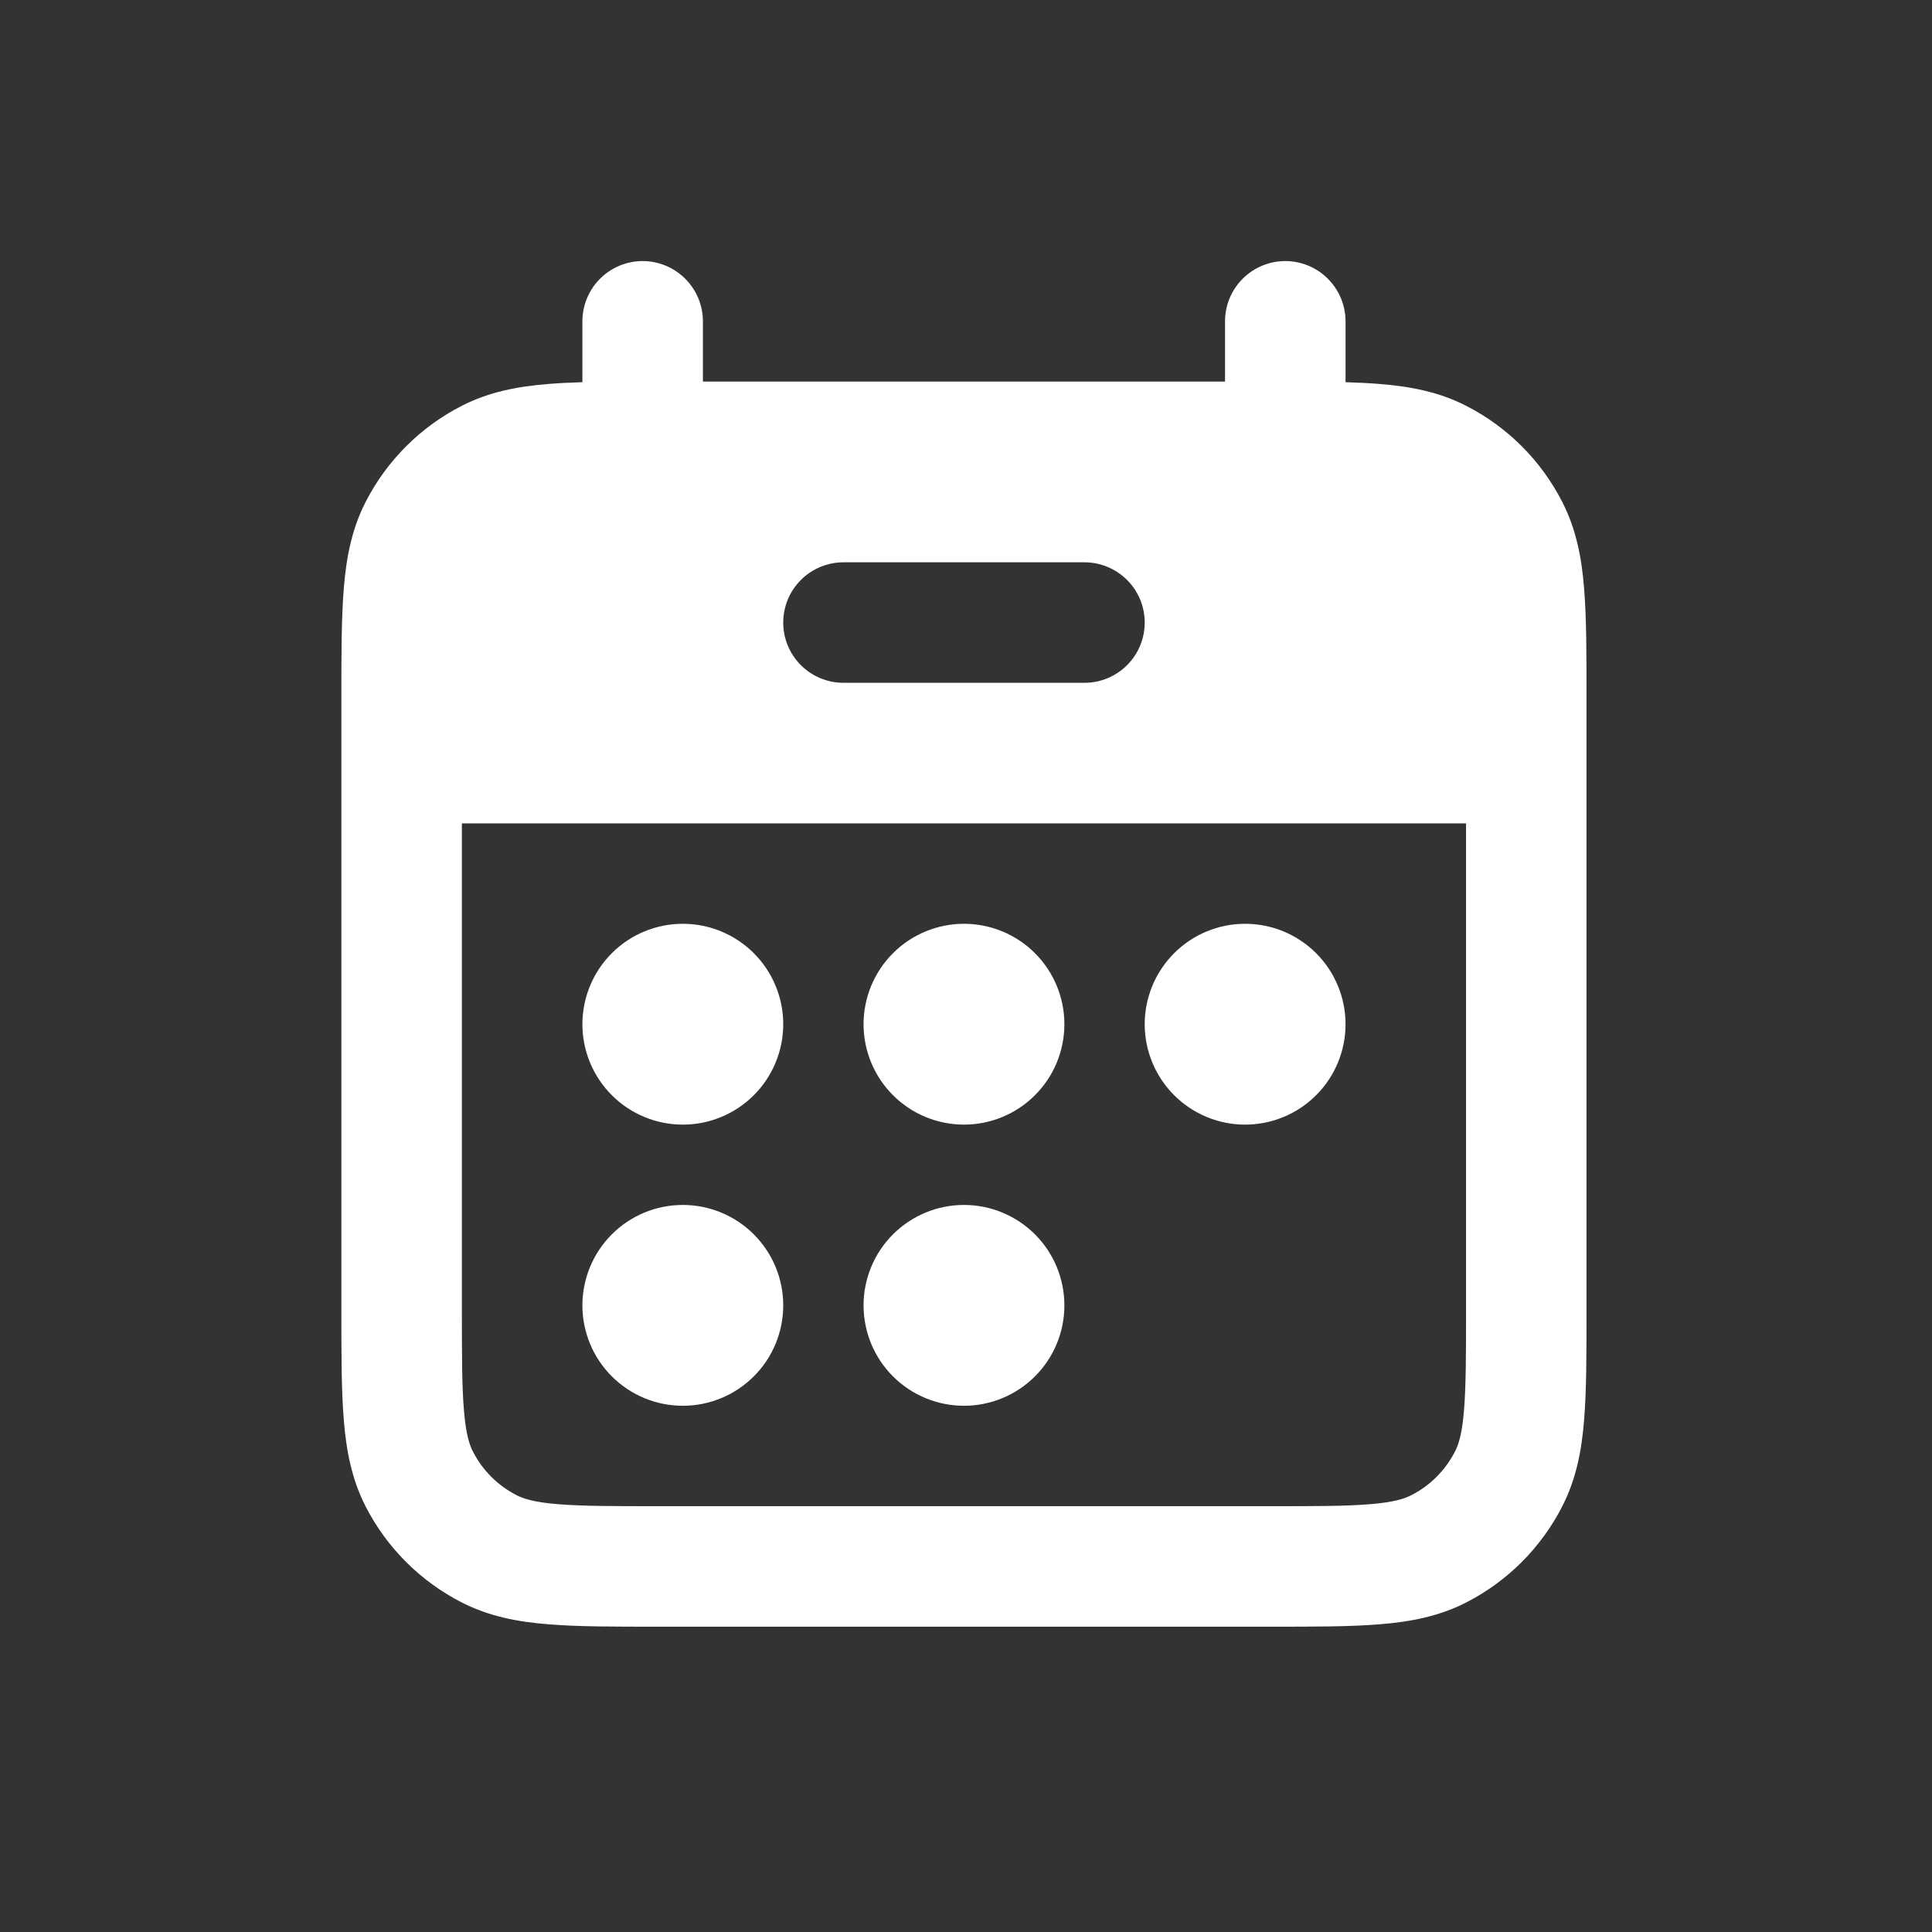
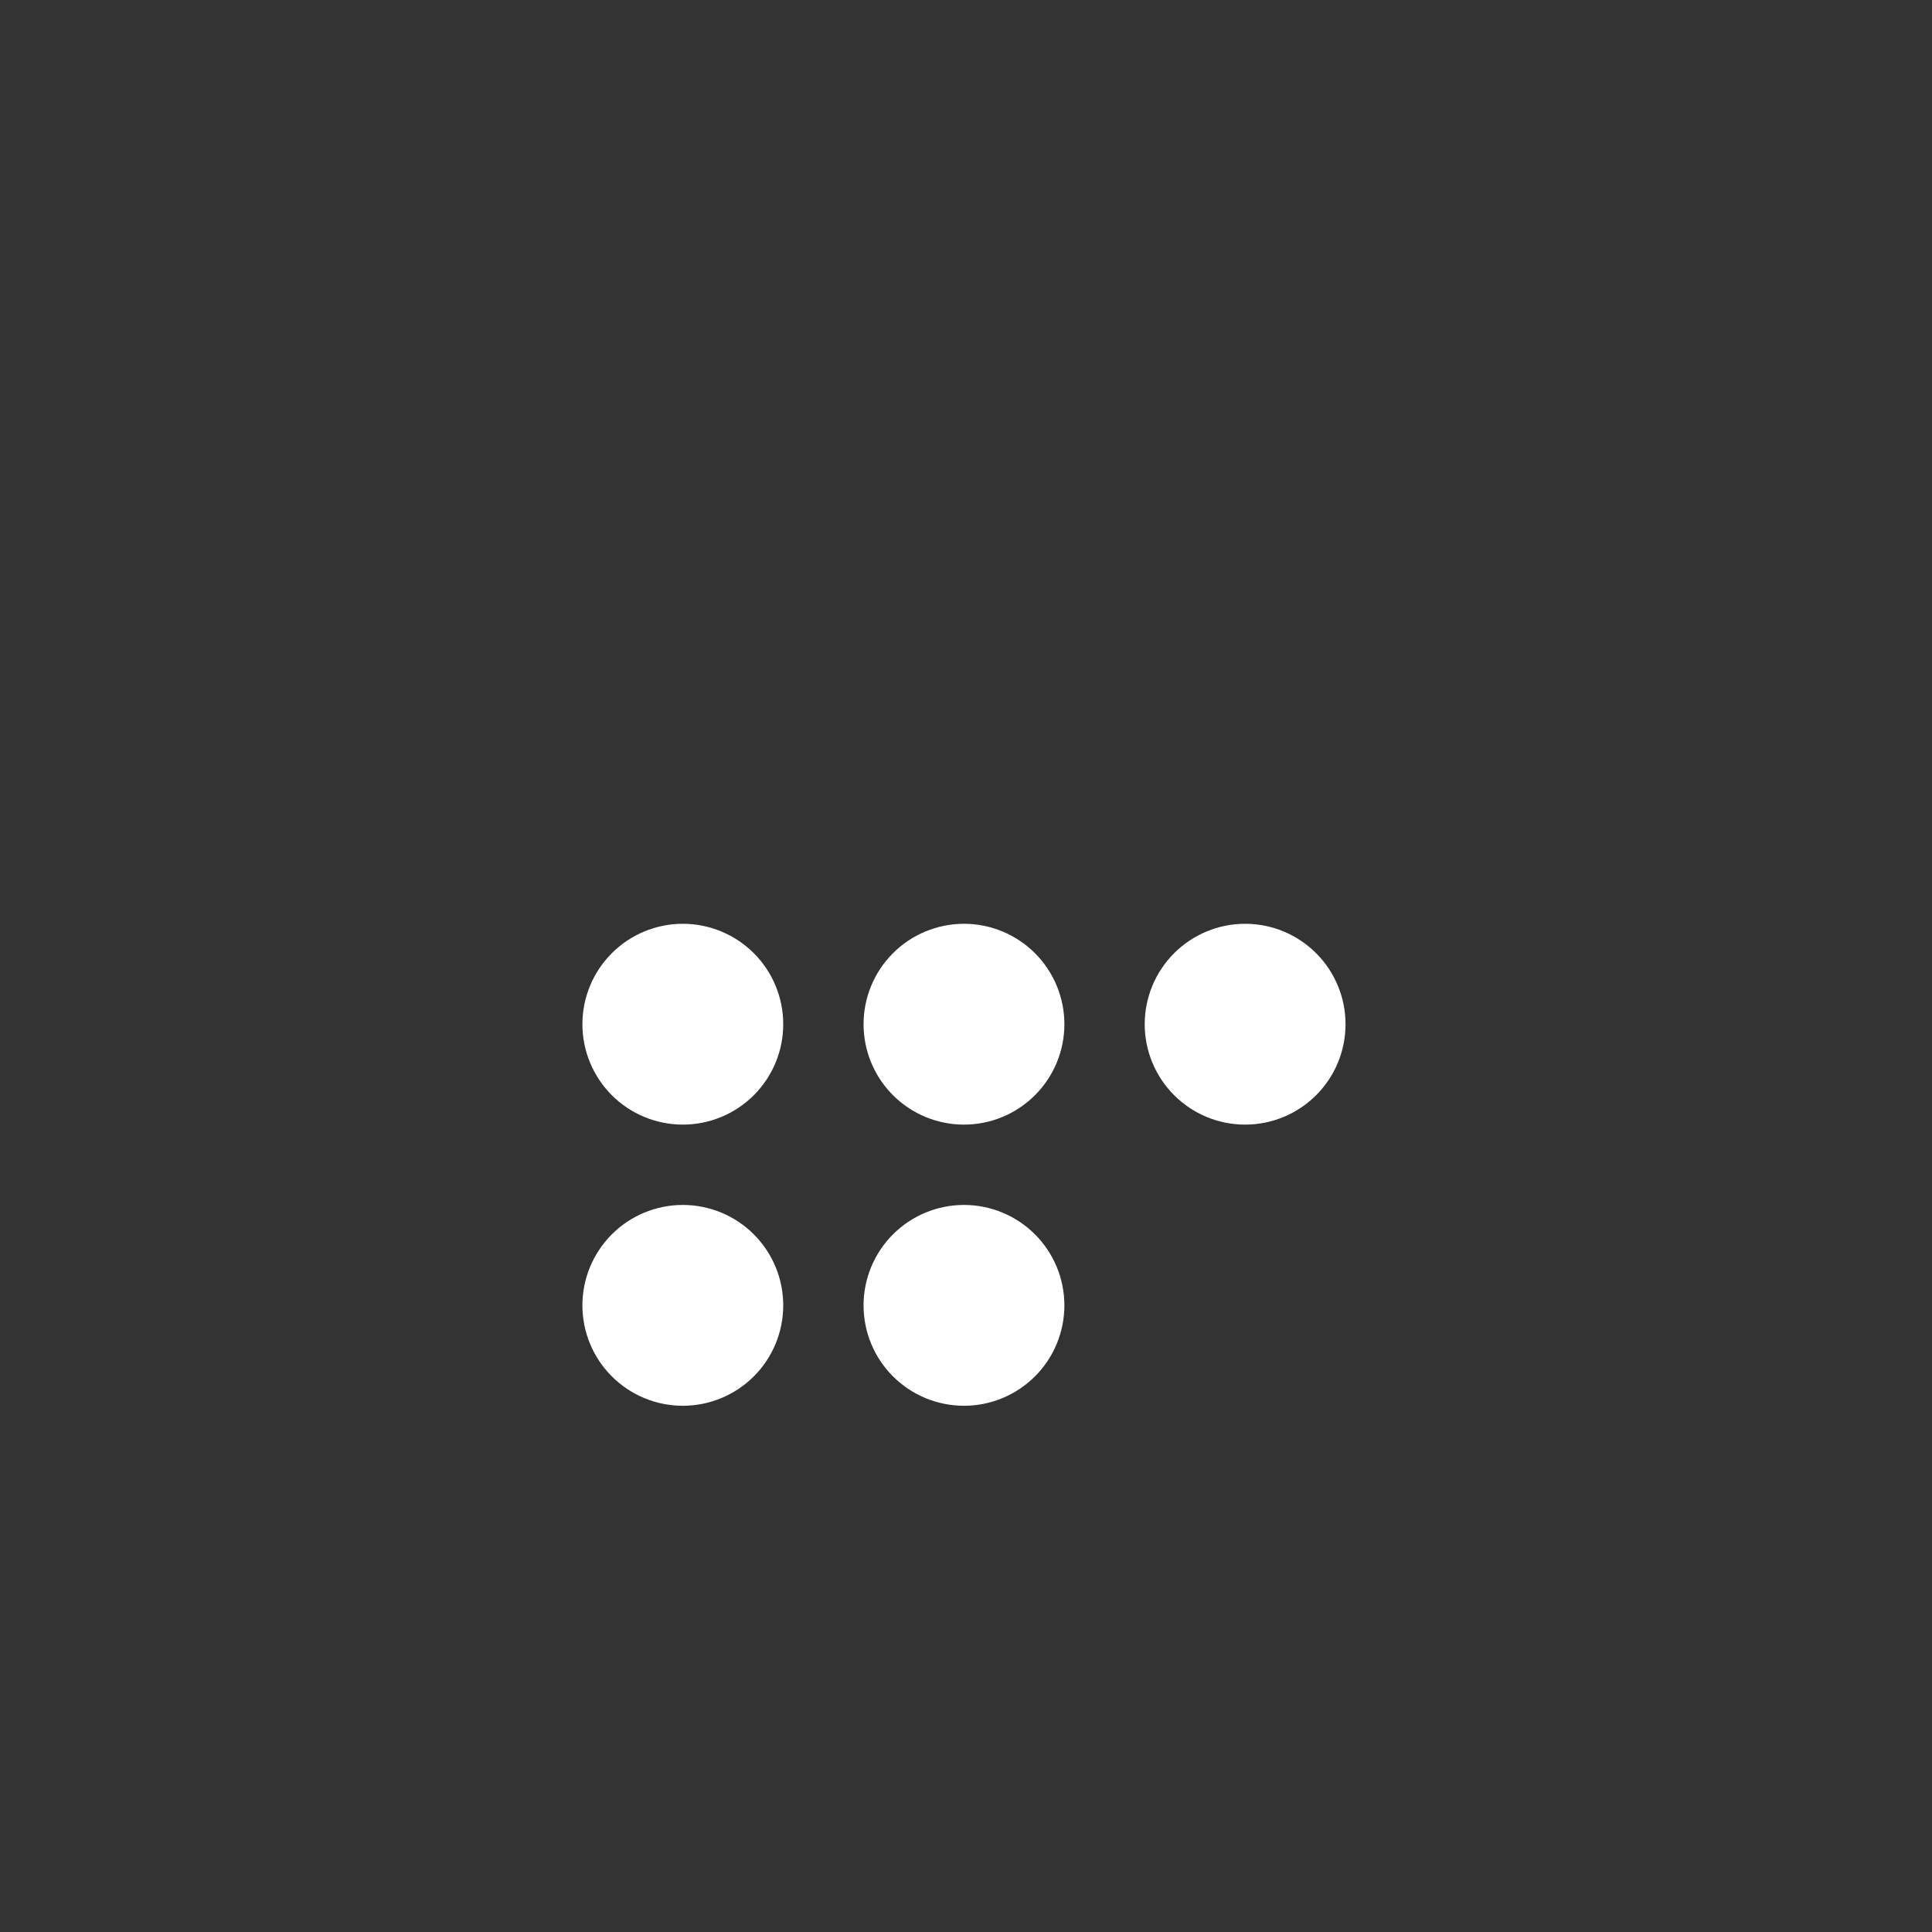
<svg xmlns="http://www.w3.org/2000/svg" width="40" height="40" viewBox="0 0 40 40" fill="none">
  <rect x="0" y="0" width="40" height="40" fill="#333333" stroke="none" />
  <path d="M14.137 23.284C14.688 23.284 15.217 23.065 15.607 22.675C15.997 22.285 16.216 21.757 16.216 21.205C16.216 20.654 15.997 20.125 15.607 19.735C15.217 19.345 14.688 19.126 14.137 19.126C13.585 19.126 13.057 19.345 12.667 19.735C12.277 20.125 12.058 20.654 12.058 21.205C12.058 21.757 12.277 22.285 12.667 22.675C13.057 23.065 13.585 23.284 14.137 23.284ZM14.137 29.105C14.688 29.105 15.217 28.886 15.607 28.496C15.997 28.107 16.216 27.578 16.216 27.026C16.216 26.475 15.997 25.946 15.607 25.556C15.217 25.166 14.688 24.947 14.137 24.947C13.585 24.947 13.057 25.166 12.667 25.556C12.277 25.946 12.058 26.475 12.058 27.026C12.058 27.578 12.277 28.107 12.667 28.496C13.057 28.886 13.585 29.105 14.137 29.105ZM22.037 21.205C22.037 21.757 21.818 22.285 21.428 22.675C21.038 23.065 20.509 23.284 19.958 23.284C19.407 23.284 18.878 23.065 18.488 22.675C18.098 22.285 17.879 21.757 17.879 21.205C17.879 20.654 18.098 20.125 18.488 19.735C18.878 19.345 19.407 19.126 19.958 19.126C20.509 19.126 21.038 19.345 21.428 19.735C21.818 20.125 22.037 20.654 22.037 21.205ZM19.958 29.105C20.509 29.105 21.038 28.886 21.428 28.496C21.818 28.107 22.037 27.578 22.037 27.026C22.037 26.475 21.818 25.946 21.428 25.556C21.038 25.166 20.509 24.947 19.958 24.947C19.407 24.947 18.878 25.166 18.488 25.556C18.098 25.946 17.879 26.475 17.879 27.026C17.879 27.578 18.098 28.107 18.488 28.496C18.878 28.886 19.407 29.105 19.958 29.105ZM27.858 21.205C27.858 21.757 27.639 22.285 27.249 22.675C26.859 23.065 26.33 23.284 25.779 23.284C25.227 23.284 24.699 23.065 24.309 22.675C23.919 22.285 23.7 21.757 23.7 21.205C23.7 20.654 23.919 20.125 24.309 19.735C24.699 19.345 25.227 19.126 25.779 19.126C26.33 19.126 26.859 19.345 27.249 19.735C27.639 20.125 27.858 20.654 27.858 21.205Z" fill="white" />
-   <path fill-rule="evenodd" clip-rule="evenodd" d="M13.305 5.405C13.636 5.405 13.953 5.537 14.187 5.771C14.421 6.005 14.553 6.322 14.553 6.653V7.9H25.363V6.653C25.363 6.322 25.494 6.005 25.728 5.771C25.962 5.537 26.28 5.405 26.61 5.405C26.941 5.405 27.259 5.537 27.492 5.771C27.726 6.005 27.858 6.322 27.858 6.653V7.913C28.111 7.92 28.346 7.932 28.565 7.95C29.197 8 29.789 8.113 30.349 8.399C31.21 8.837 31.91 9.537 32.348 10.398C32.634 10.959 32.748 11.551 32.797 12.183C32.847 12.79 32.847 13.53 32.847 14.42V27.159C32.847 28.049 32.847 28.789 32.797 29.396C32.748 30.028 32.634 30.62 32.348 31.181C31.91 32.041 31.211 32.741 30.351 33.18C29.789 33.466 29.197 33.579 28.565 33.629C27.958 33.679 27.218 33.679 26.329 33.679H13.588C12.698 33.679 11.958 33.679 11.351 33.629C10.719 33.579 10.127 33.466 9.566 33.18C8.706 32.742 8.006 32.044 7.567 31.184C7.281 30.622 7.168 30.03 7.118 29.398C7.068 28.791 7.068 28.051 7.068 27.163V14.42C7.068 13.53 7.068 12.79 7.118 12.183C7.168 11.551 7.281 10.959 7.567 10.398C8.006 9.537 8.706 8.837 9.566 8.399C10.127 8.113 10.719 8 11.351 7.95C11.569 7.932 11.805 7.92 12.058 7.913V6.653C12.058 6.489 12.09 6.327 12.153 6.175C12.216 6.024 12.307 5.886 12.423 5.771C12.539 5.655 12.677 5.563 12.828 5.5C12.979 5.438 13.141 5.405 13.305 5.405ZM30.353 17.047H9.563V27.11C9.563 28.061 9.563 28.701 9.605 29.192C9.643 29.671 9.713 29.899 9.789 30.048C9.989 30.441 10.306 30.759 10.699 30.958C10.849 31.035 11.077 31.104 11.554 31.143C12.046 31.183 12.685 31.184 13.638 31.184H26.278C27.229 31.184 27.869 31.184 28.36 31.143C28.839 31.104 29.067 31.035 29.217 30.958C29.608 30.759 29.927 30.44 30.126 30.048C30.203 29.899 30.273 29.671 30.311 29.192C30.351 28.701 30.353 28.061 30.353 27.11V17.047ZM17.463 11.642C17.132 11.642 16.815 11.774 16.581 12.008C16.347 12.241 16.216 12.559 16.216 12.889C16.216 13.22 16.347 13.538 16.581 13.771C16.815 14.005 17.132 14.137 17.463 14.137H22.453C22.783 14.137 23.101 14.005 23.335 13.771C23.569 13.538 23.7 13.22 23.7 12.889C23.7 12.559 23.569 12.241 23.335 12.008C23.101 11.774 22.783 11.642 22.453 11.642H17.463Z" fill="white" />
</svg>